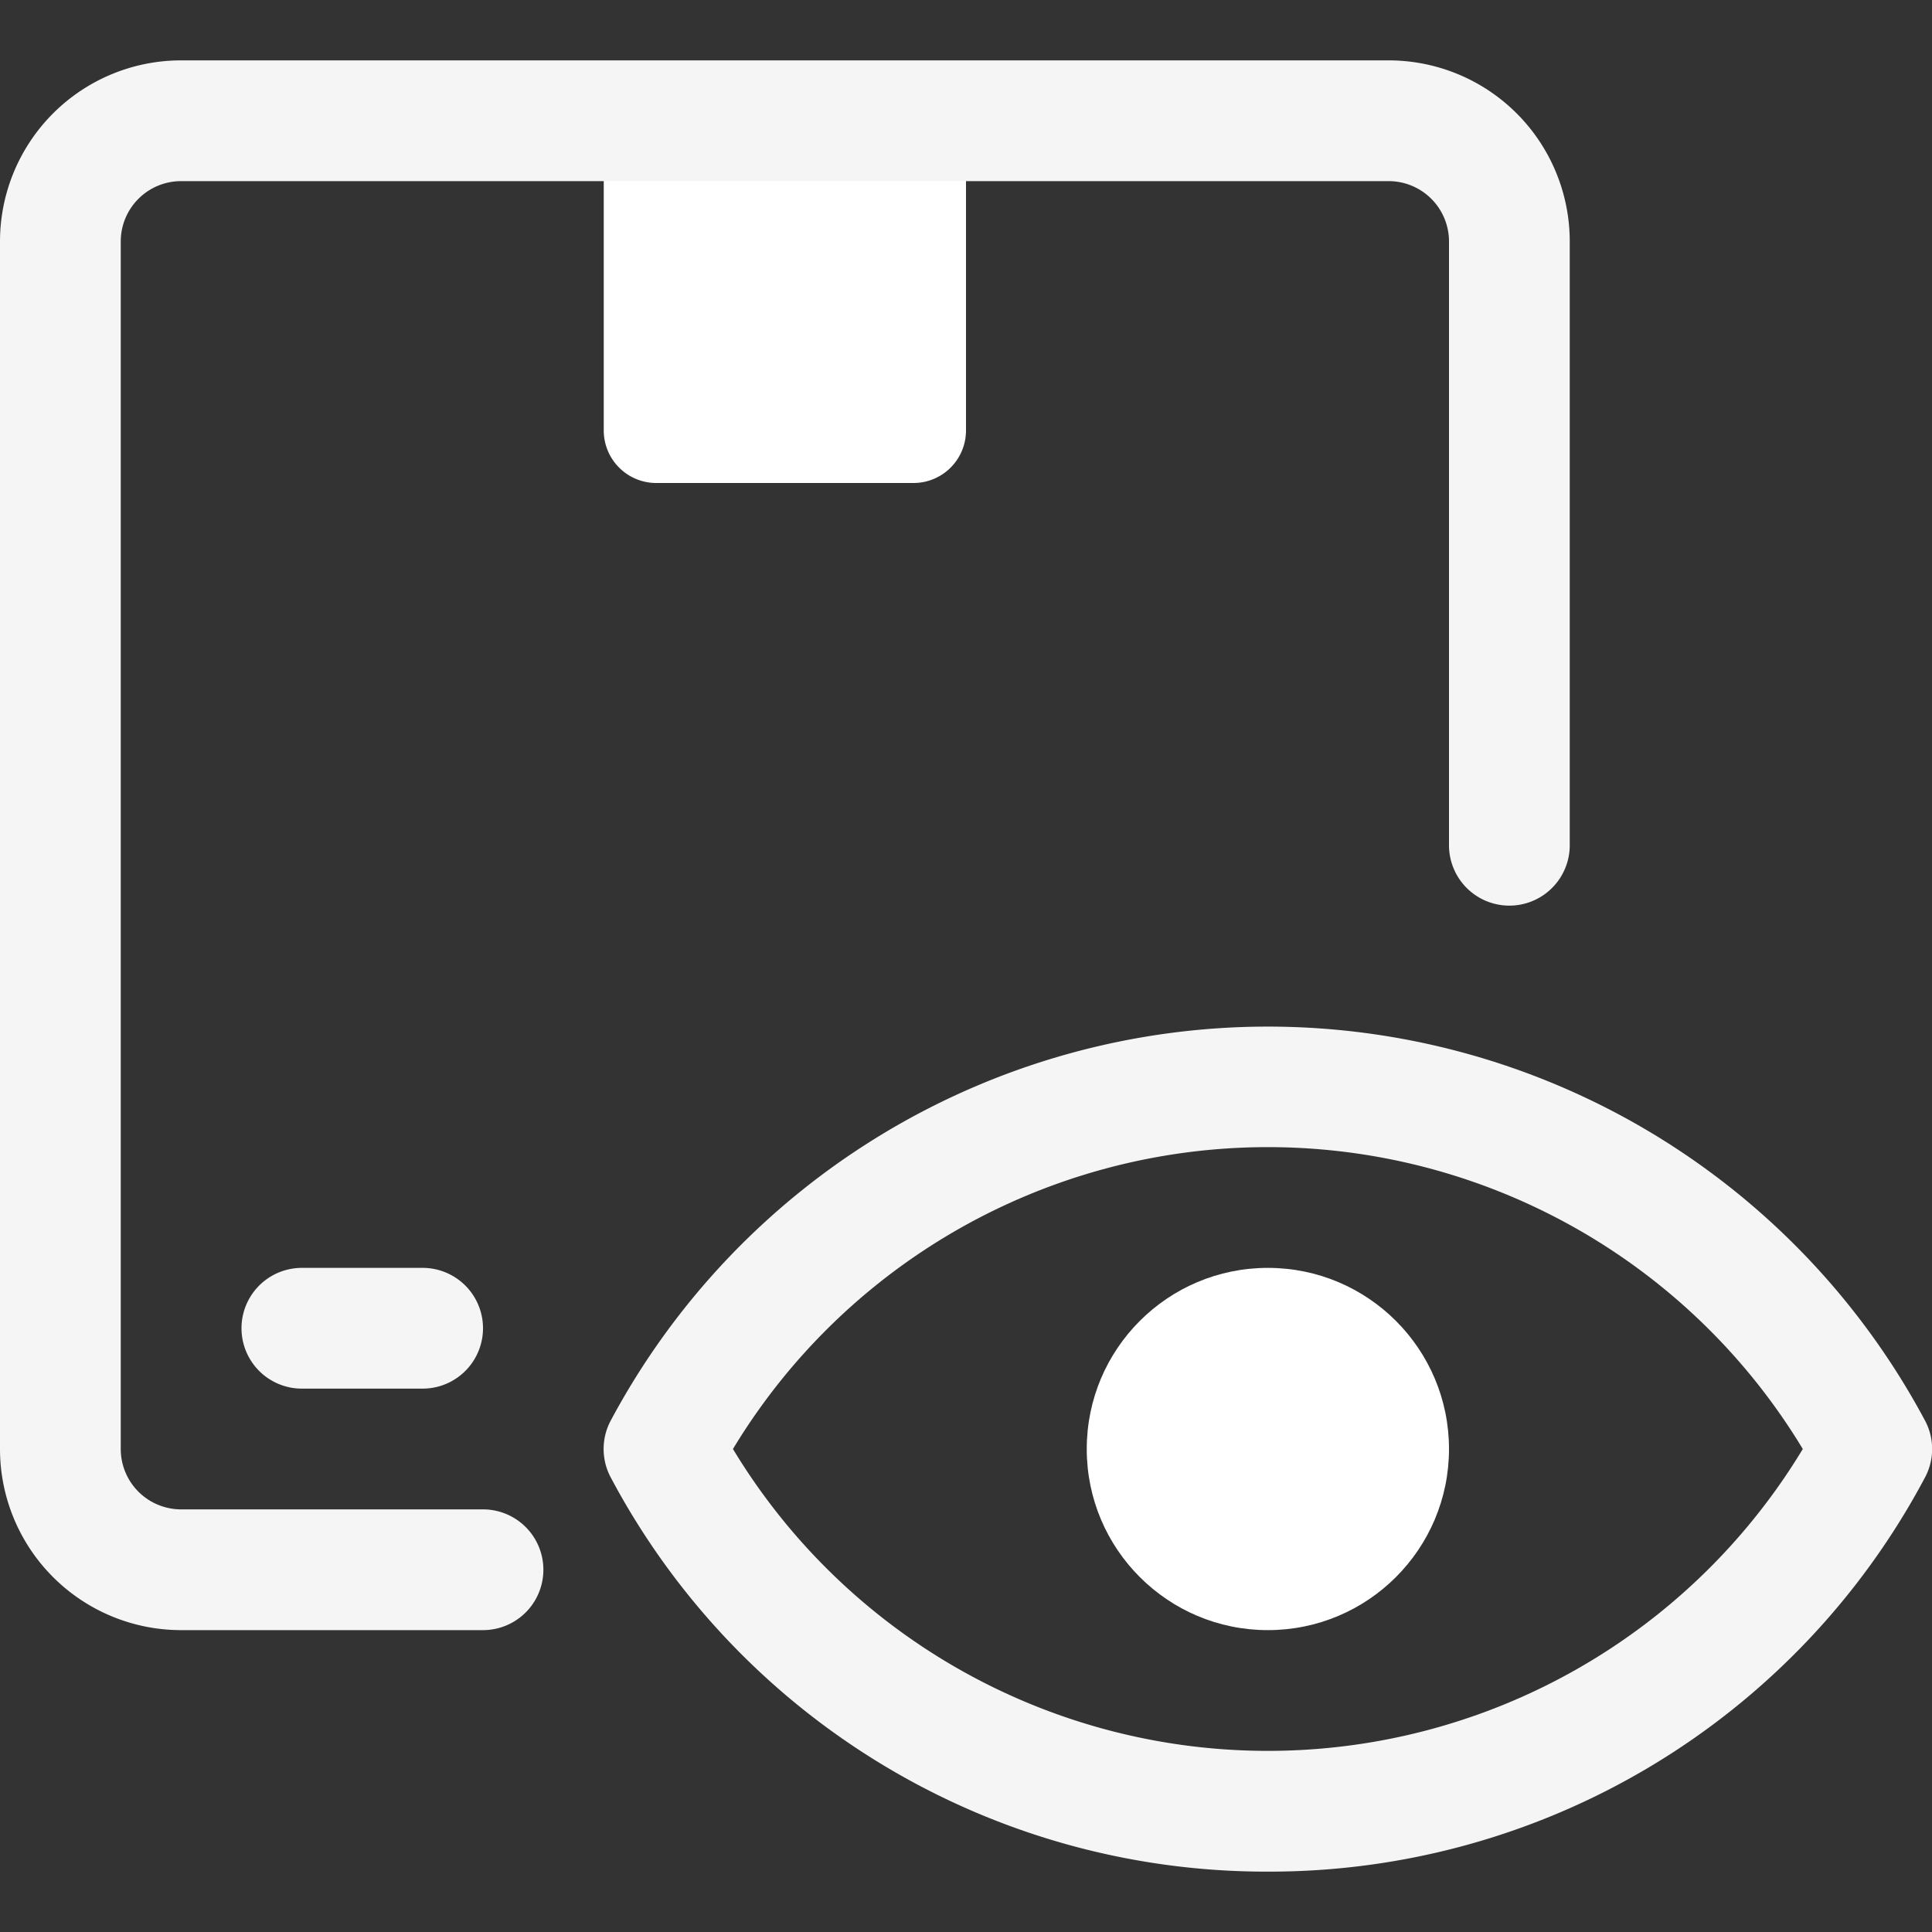
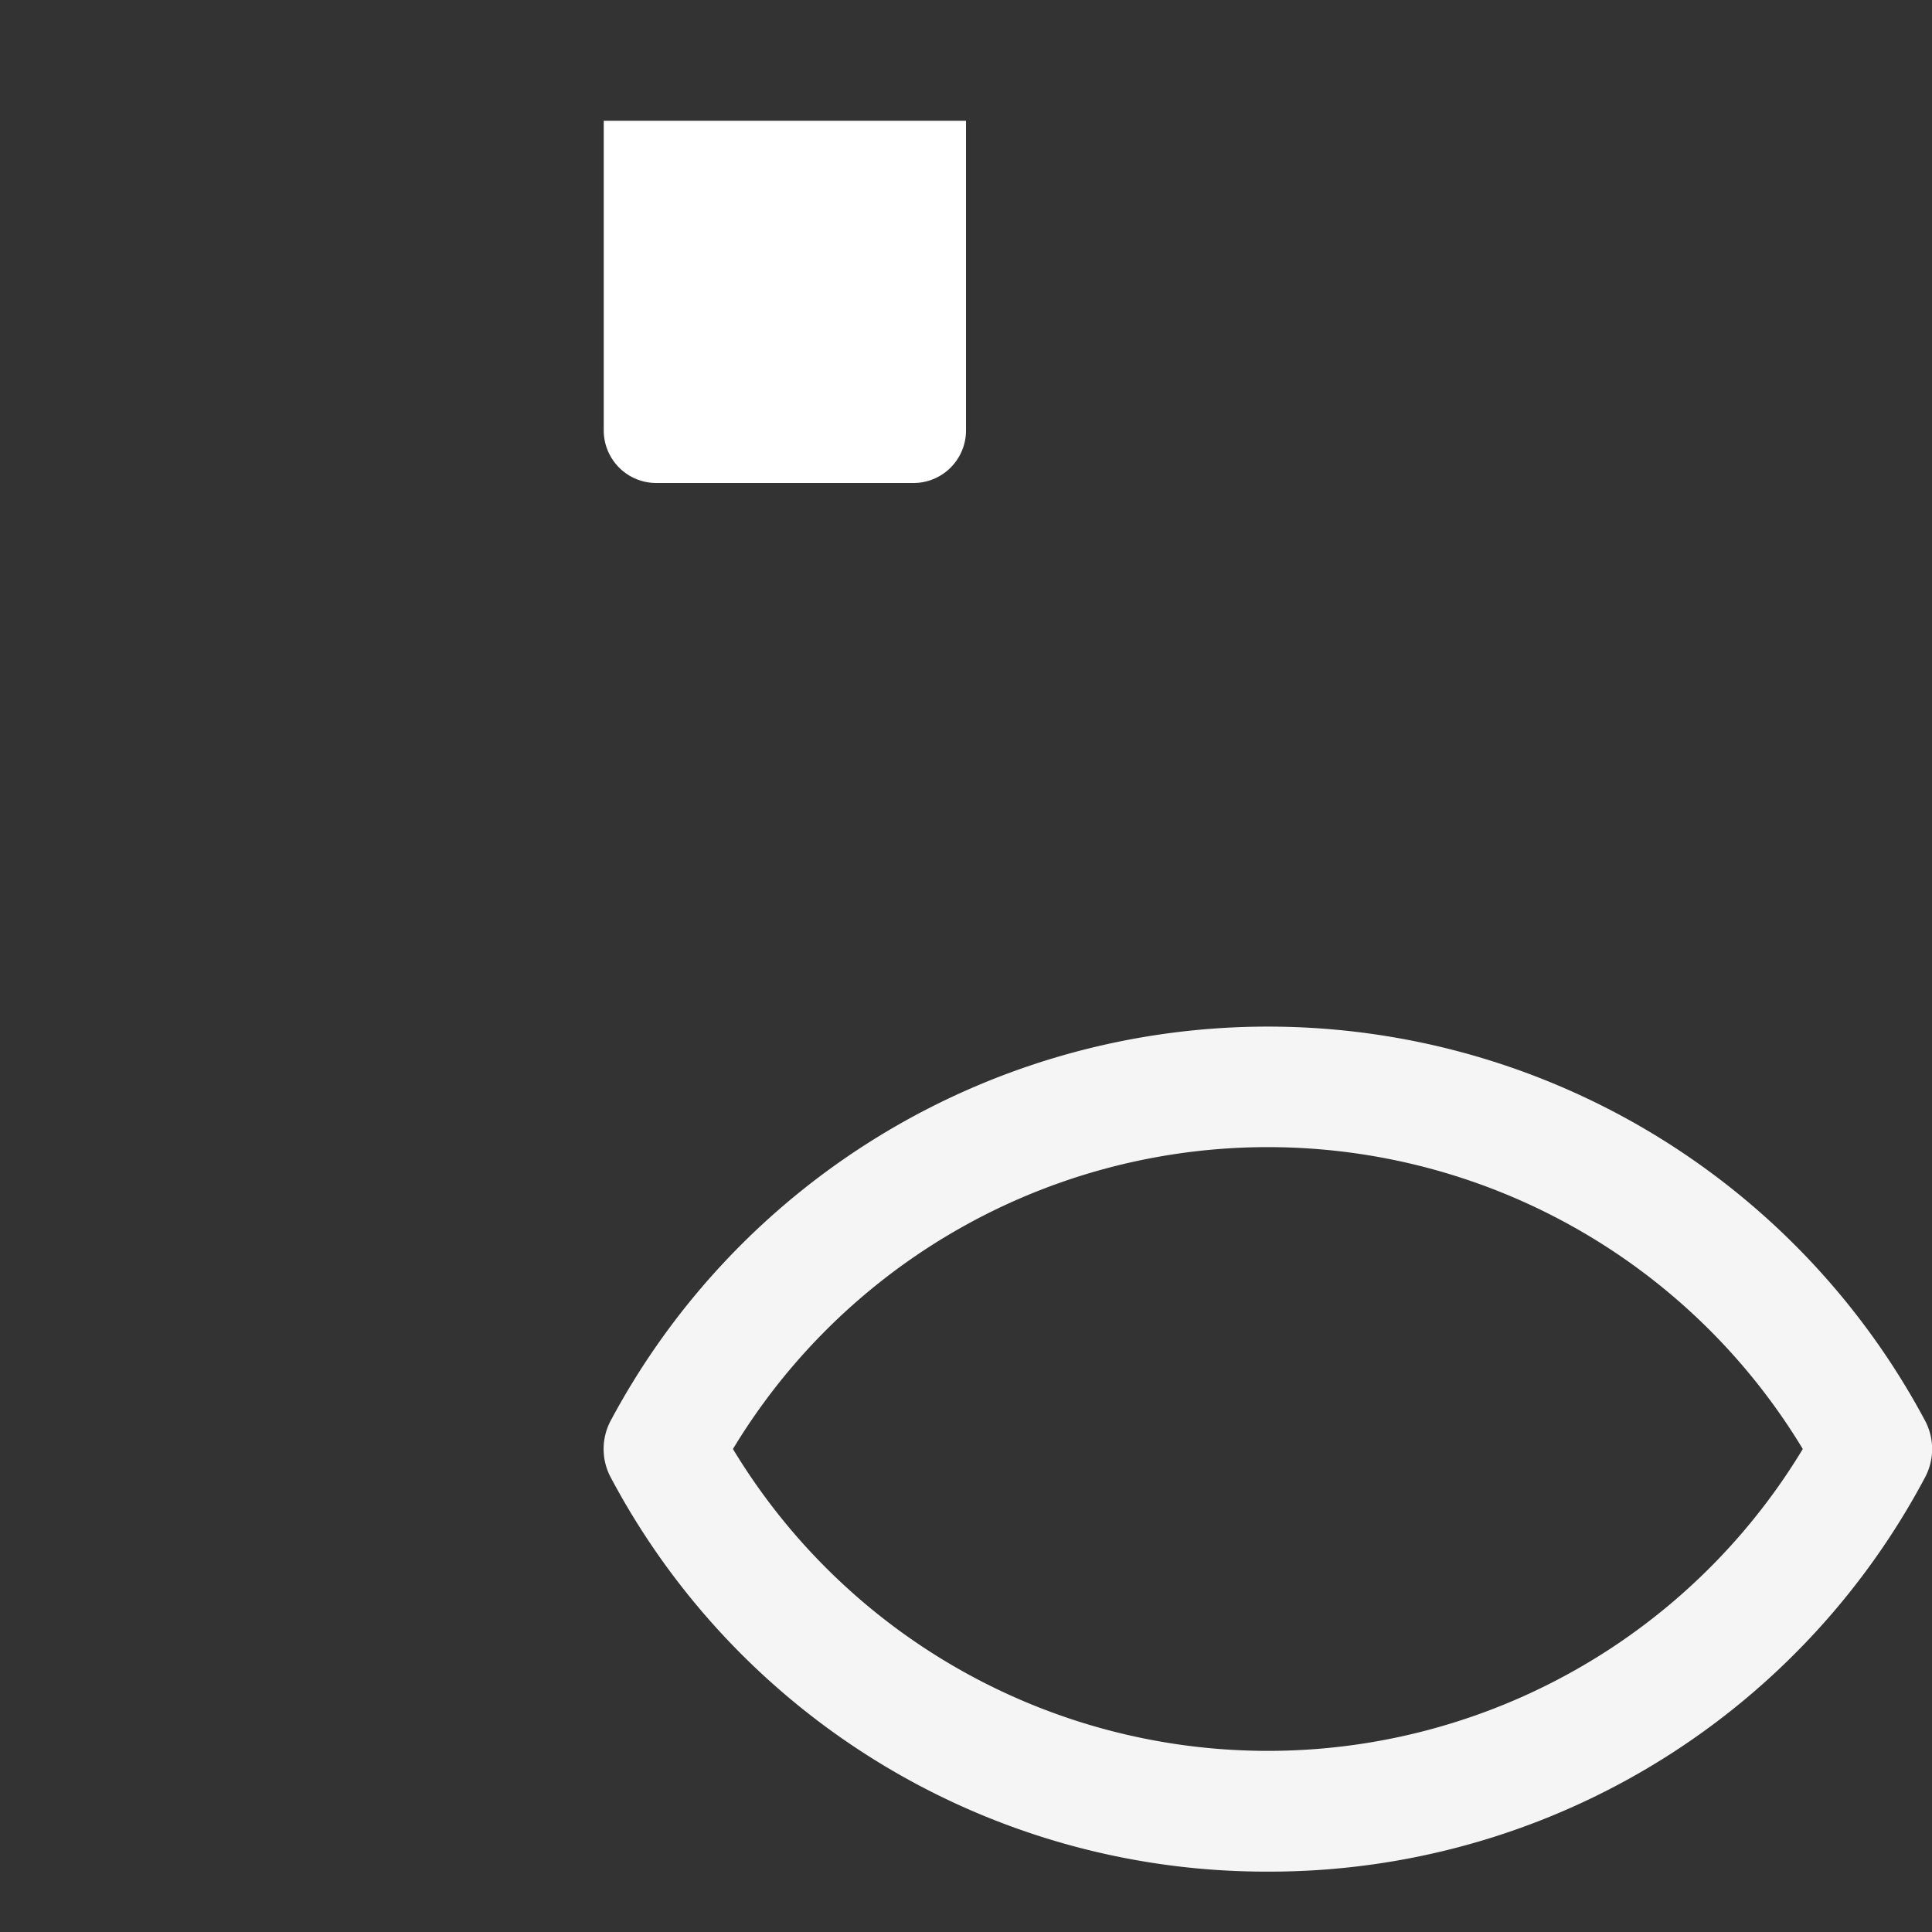
<svg xmlns="http://www.w3.org/2000/svg" width="800px" height="800px" viewBox="0 0 32 32" fill="#000000">
  <rect x="0" y="0" width="32" height="32" fill="#333333" stroke="none" />
  <g id="SVGRepo_bgCarrier" stroke-width="0" />
  <g id="SVGRepo_tracerCarrier" stroke-linecap="round" stroke-linejoin="round" />
  <g id="SVGRepo_iconCarrier">
    <defs>
      <style>.cls-1{fill:#ffffff;}.cls-2{fill:#F5F5F5;}</style>
    </defs>
    <g data-name="4. Monitoring" id="_4._Monitoring">
-       <path class="cls-1" d="M10,2h6a0,0,0,0,1,0,0V7.13a.87.87,0,0,1-.87.87H10.87A.87.87,0,0,1,10,7.13V2A0,0,0,0,1,10,2Z" />
-       <path class="cls-2" d="M8,27H3a3,3,0,0,1-3-3V4A3,3,0,0,1,3,1H23a3,3,0,0,1,3,3V14a1,1,0,0,1-2,0V4a1,1,0,0,0-1-1H3A1,1,0,0,0,2,4V24a1,1,0,0,0,1,1H8a1,1,0,0,1,0,2Z" />
-       <path class="cls-2" d="M7,23H5a1,1,0,0,1,0-2H7a1,1,0,0,1,0,2Z" />
+       <path class="cls-1" d="M10,2h6a0,0,0,0,1,0,0V7.13a.87.87,0,0,1-.87.87H10.87A.87.87,0,0,1,10,7.13V2A0,0,0,0,1,10,2" />
      <path class="cls-2" d="M21,31a12.29,12.29,0,0,1-10.89-6.54,1,1,0,0,1,0-.92,12.34,12.34,0,0,1,21.78,0,1,1,0,0,1,0,.92A12.29,12.29,0,0,1,21,31Zm-8.86-7a10.35,10.35,0,0,0,17.72,0,10.35,10.35,0,0,0-17.72,0Z" />
-       <circle class="cls-1" cx="21" cy="24" r="3" />
    </g>
  </g>
</svg>